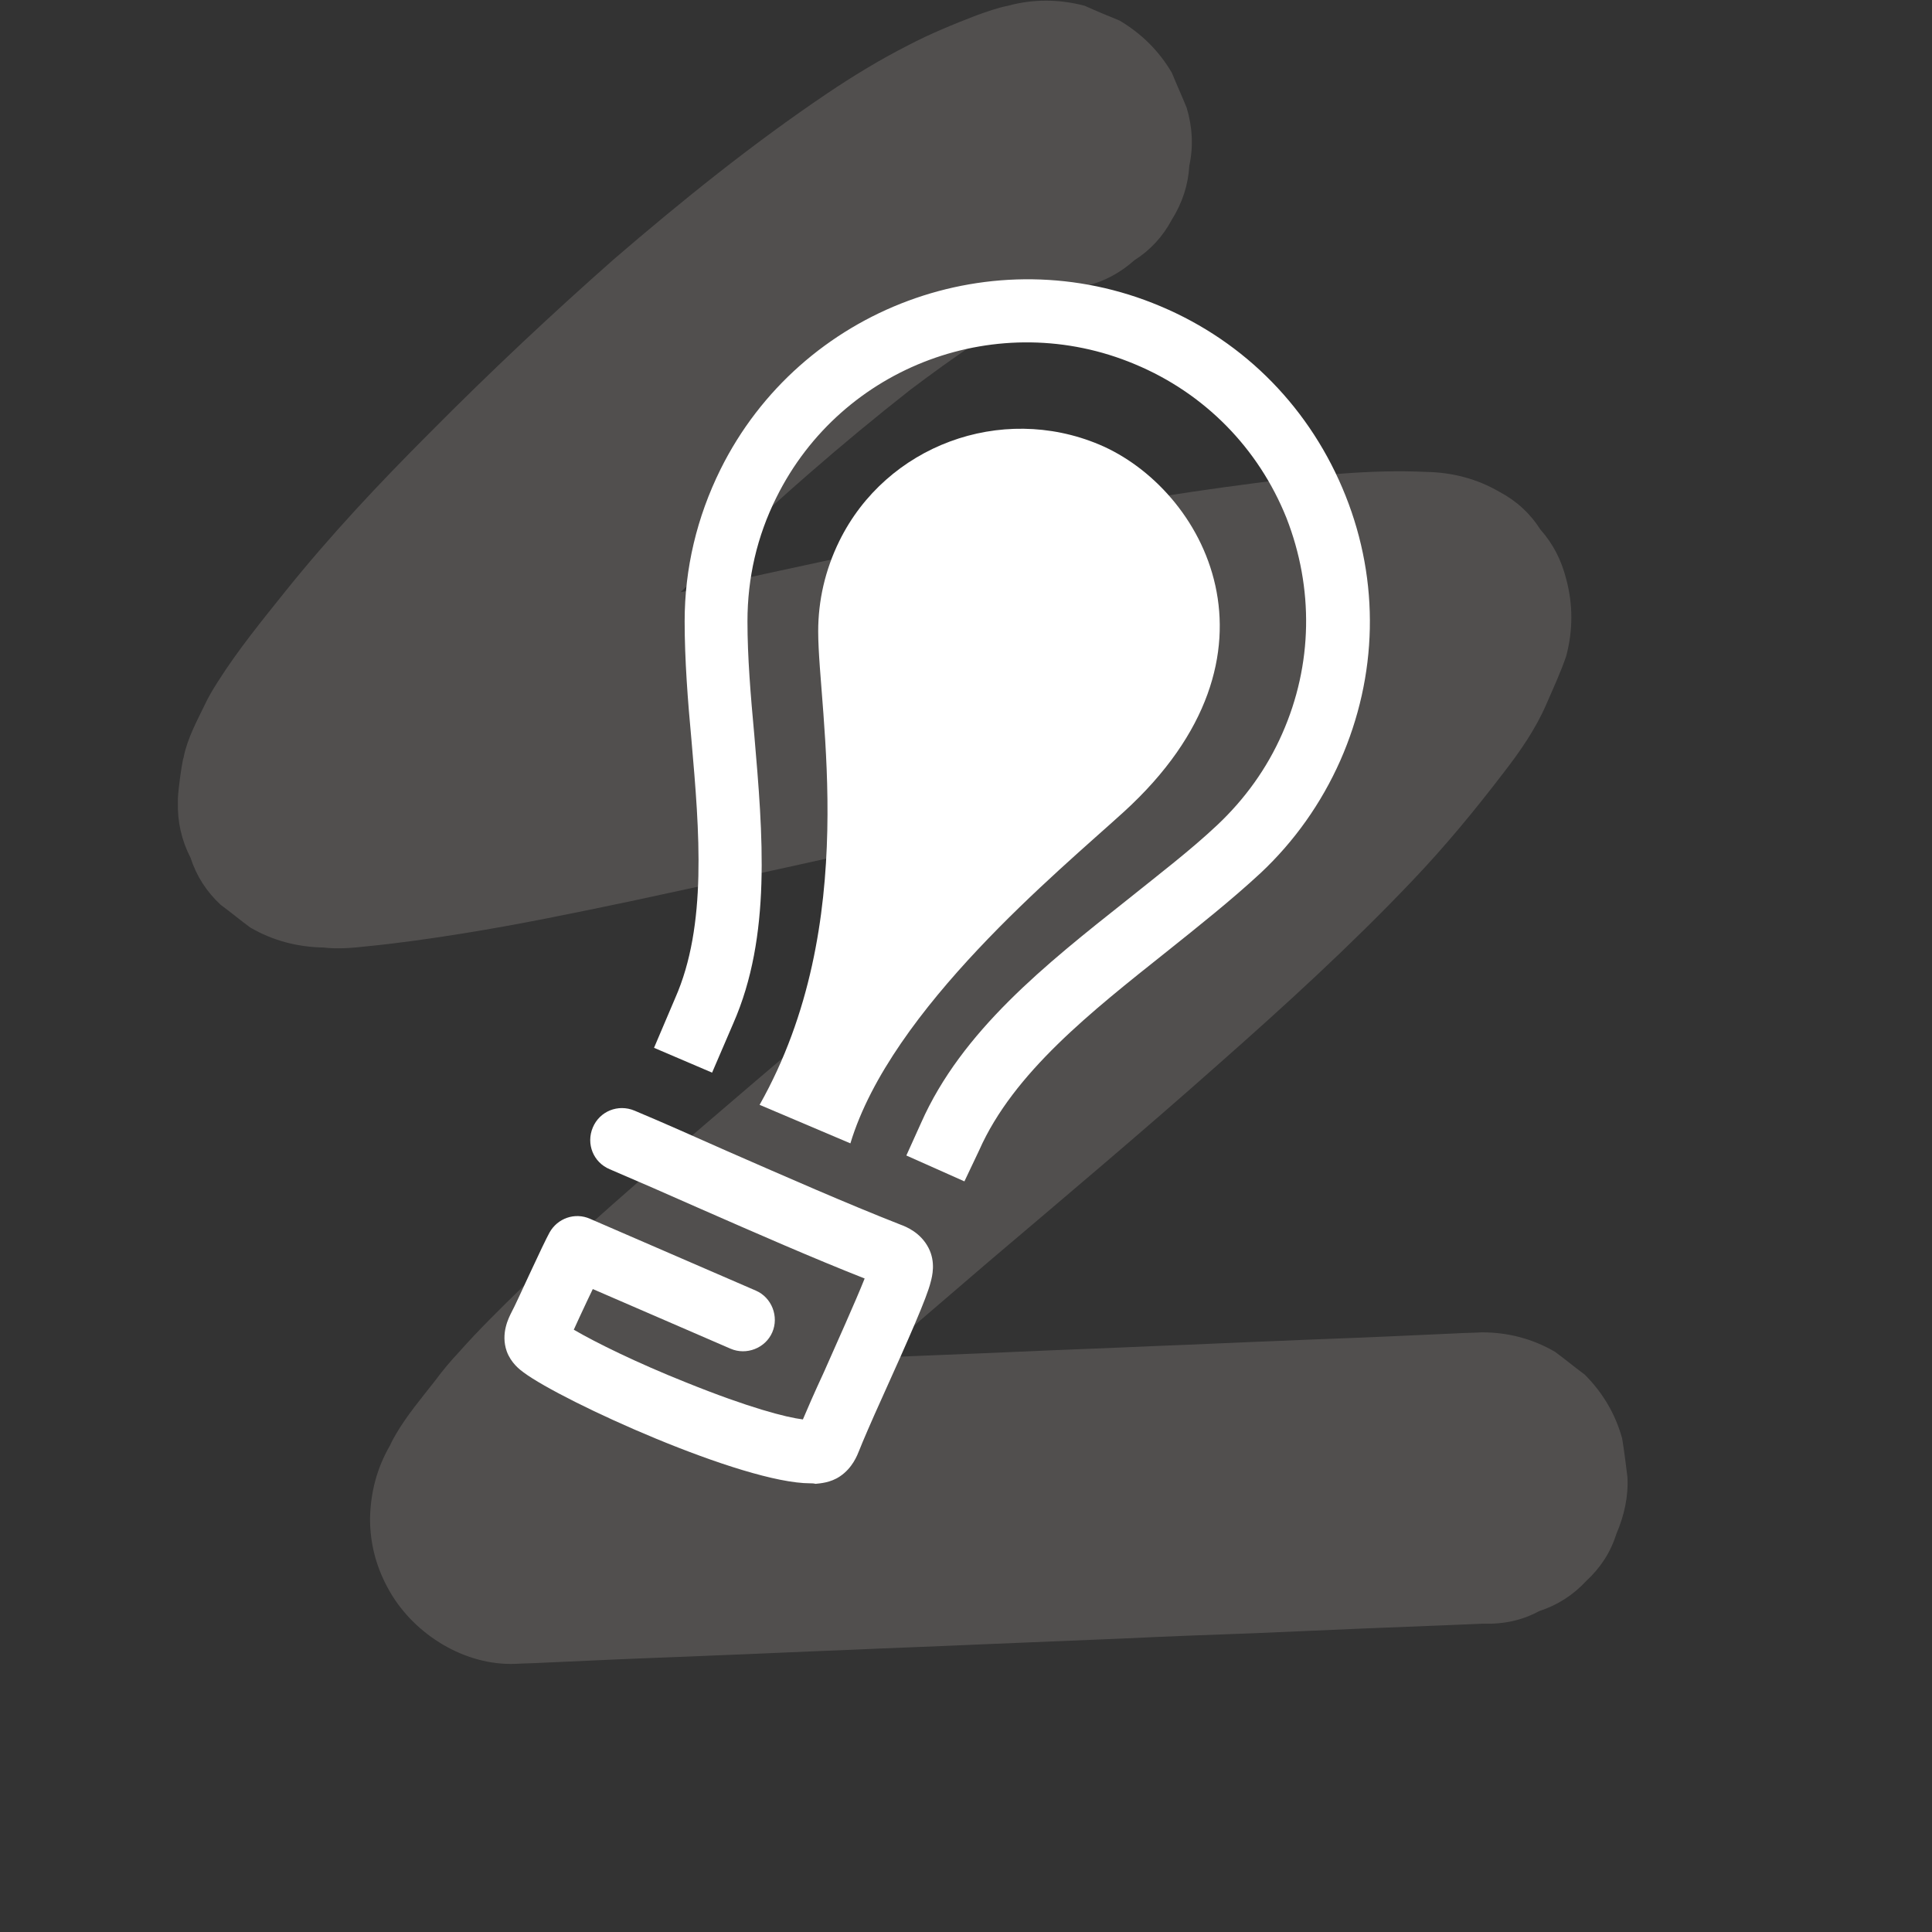
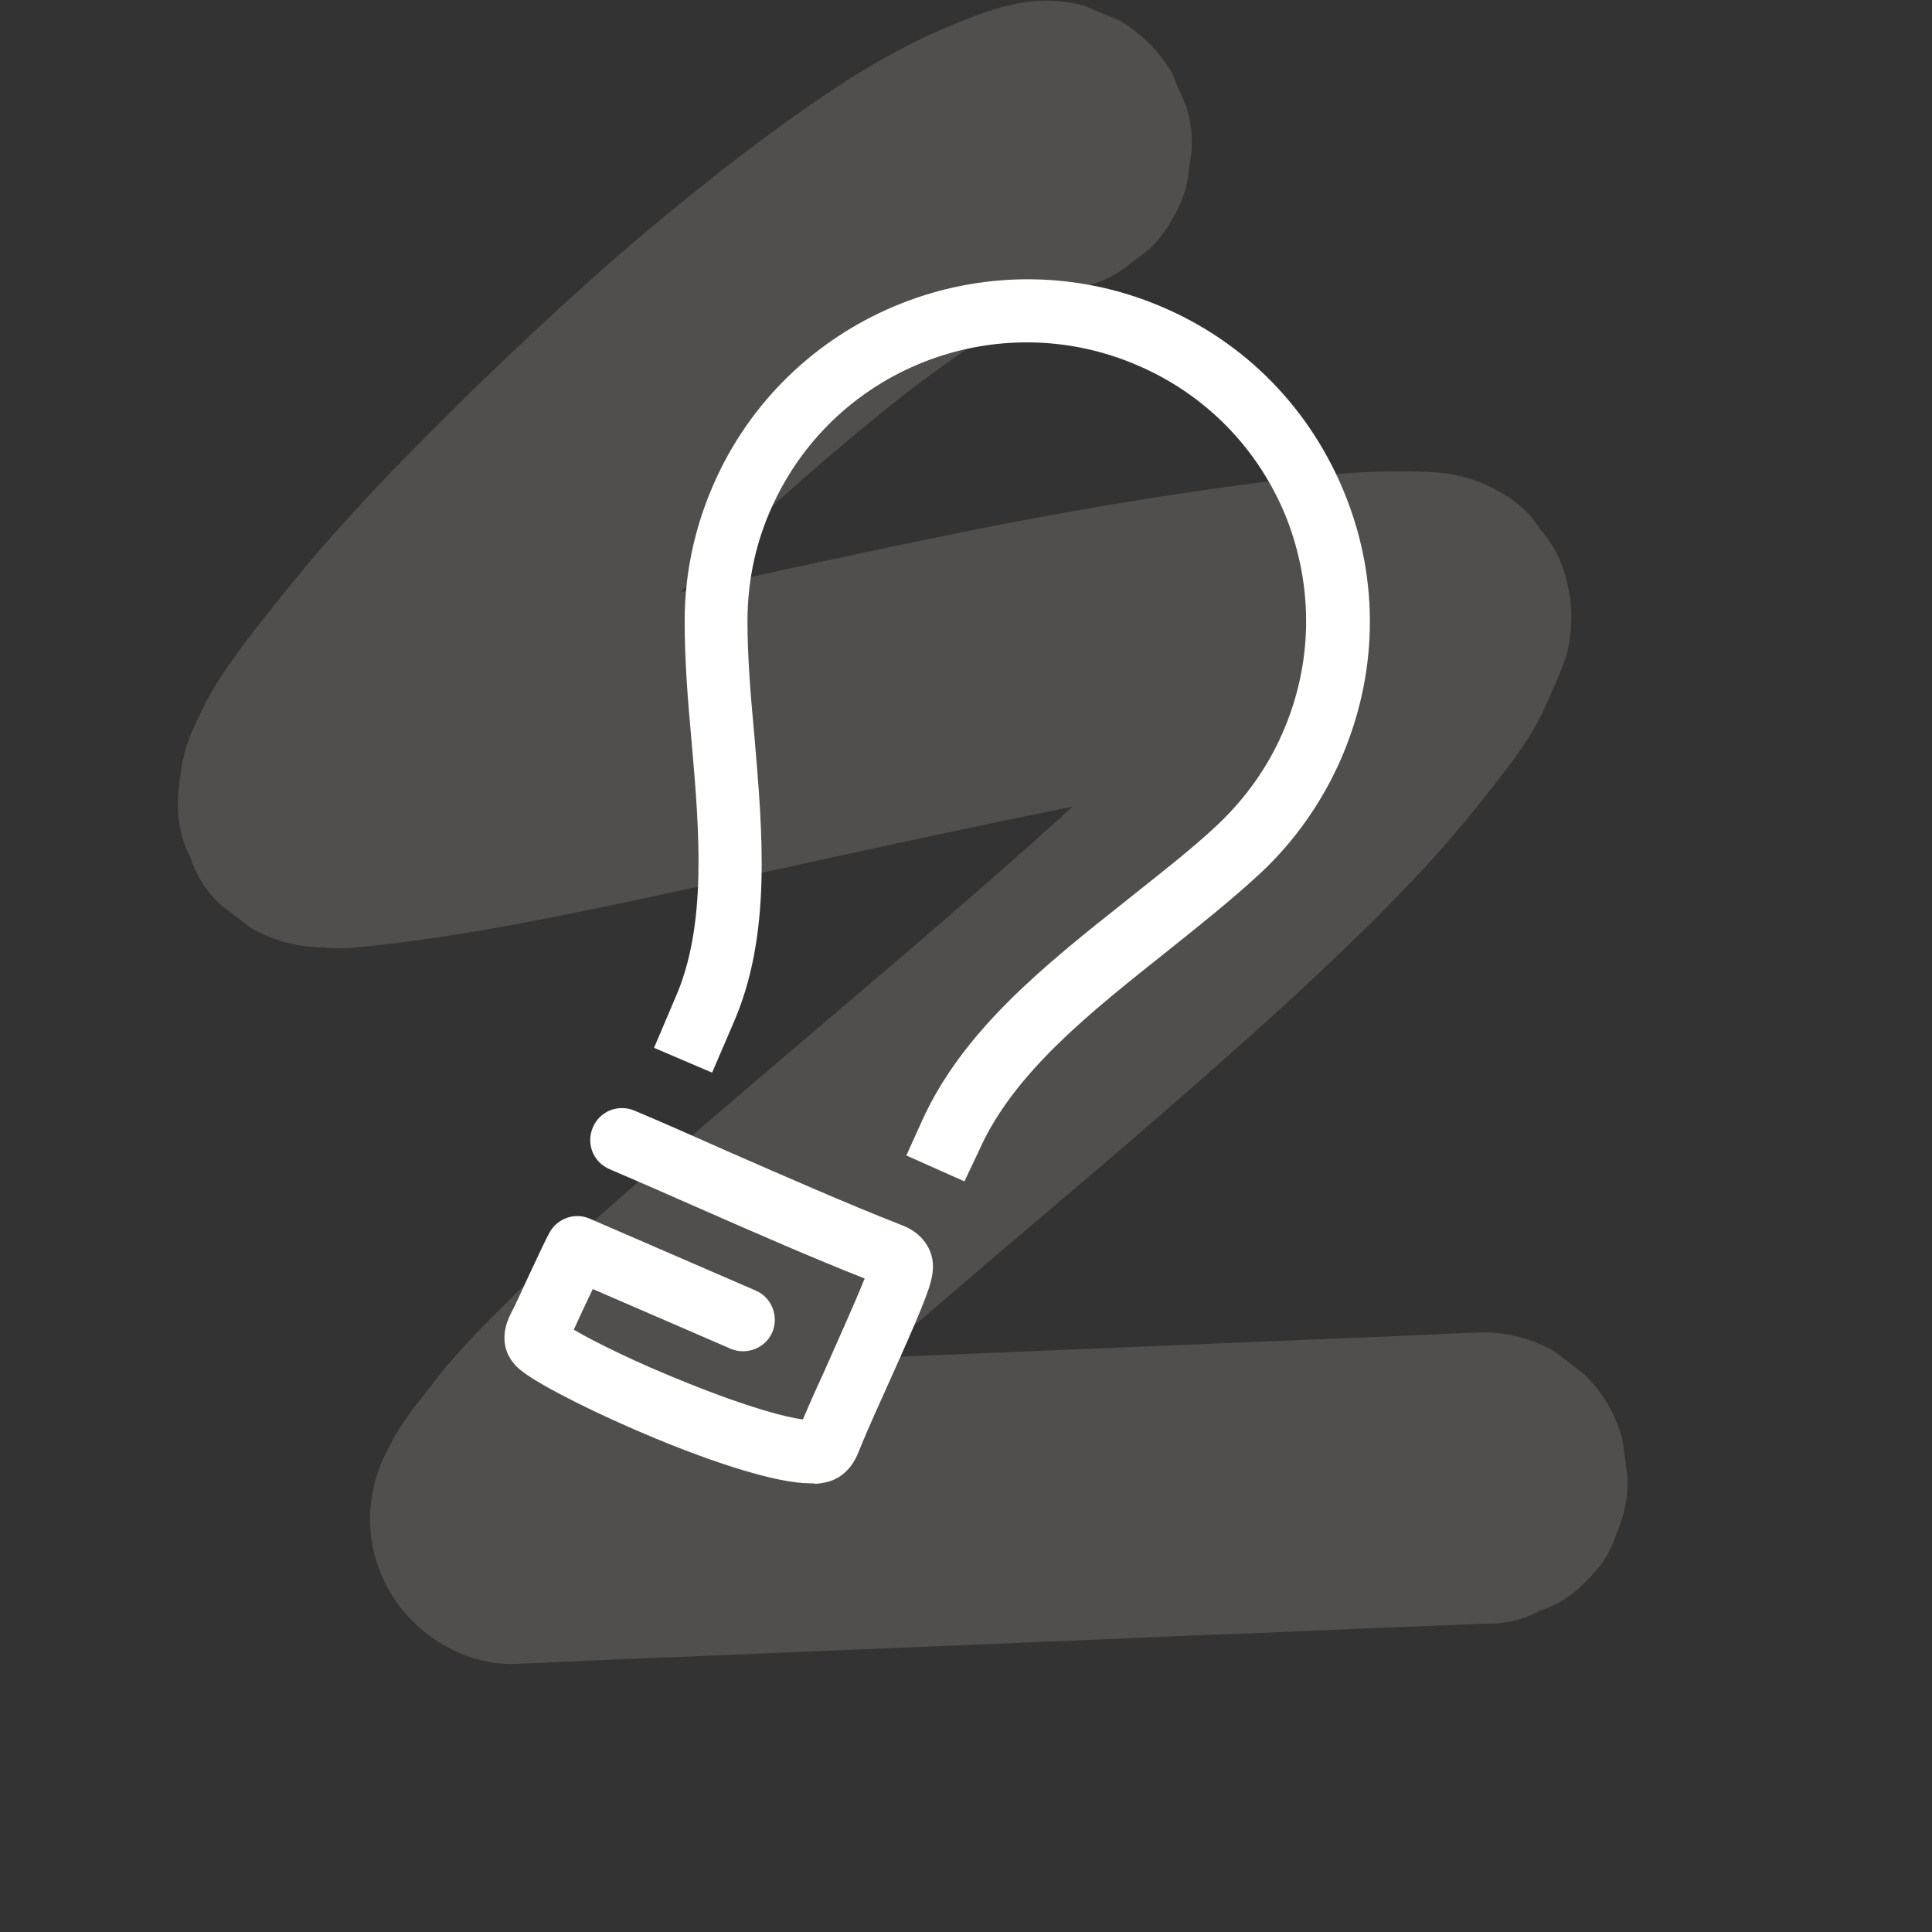
<svg xmlns="http://www.w3.org/2000/svg" id="Laag_1" x="0px" y="0px" viewBox="0 0 366 366" style="enable-background:new 0 0 366 366;" xml:space="preserve">
  <rect x="0" y="0" width="366" height="366" fill="#333333" stroke="none" />
  <style type="text/css"> .st0{opacity:0.15;fill:#FFF0E9;} .st1{fill:#FFFFFF;} </style>
  <g>
    <path class="st0" d="M308.3,279.8c-0.3-2.4-0.6-4.9-1-7.3c-1.3-4.7-3.7-8.7-7.1-12.1c-1.9-1.4-3.7-2.9-5.6-4.3 c-4.3-2.5-8.9-3.7-13.9-3.7c-1.6,0.1-3.3,0.1-4.9,0.2c-4.5,0.2-8.9,0.4-13.3,0.6c-6.6,0.3-13.1,0.5-19.7,0.8c-8,0.3-16,0.7-24.1,1 c-8.8,0.4-17.6,0.7-26.4,1.1c-8.8,0.4-17.5,0.7-26.2,1.1c7.1-6.1,14.1-12.1,21.2-18.2c14.5-12.3,29.1-24.6,43.3-37.2 c12.7-11.2,25.2-22.6,36.9-34.9c6.2-6.5,11.9-13.4,17.4-20.6c3.1-4,6-8.2,8-12.8c1.3-3,2.7-6,3.8-9.2c1.3-4.9,1.3-9.8,0-14.6 c-0.9-3.6-2.5-6.7-4.9-9.4c-1.9-3-4.5-5.4-7.7-7.1c-4.3-2.5-8.9-3.7-13.9-3.8c-10.8-0.5-21.6,0.7-32.3,2.1 c-16.2,2.1-32.4,4.8-48.5,7.9c-14.8,2.9-29.6,6.1-44.4,9.3c-5.4,1.2-10.7,2.4-16.1,3.5c8-7.7,16.1-15.3,24.5-22.6 c6.2-5.4,12.6-10.7,19.1-15.8c8.1-6.1,16.4-11.9,25.3-16.7c1.1-0.6,2.2-1.2,3.4-1.7c1.4-0.5,2.9-0.9,4.3-1.2 c3.6-0.8,6.7-2.5,9.4-4.9c3-1.9,5.4-4.5,7.1-7.7c2-3.2,3.1-6.6,3.3-10.2c0.8-3.7,0.6-7.3-0.5-11c-0.9-2.2-1.9-4.4-2.8-6.6 c-2.4-4.1-5.7-7.4-9.9-9.9c-2.2-0.9-4.4-1.8-6.6-2.8c-4.9-1.3-9.8-1.3-14.6,0c-2,0.4-3.9,1.1-5.9,1.8c-4.4,1.7-8.8,3.5-13,5.7 c-5.3,2.7-10.4,5.8-15.3,9.1c-14.1,9.5-27.5,20.3-40.4,31.4C104.4,59.6,92.7,70.6,81.4,82c-9.6,9.6-18.9,19.5-27.4,30.1 c-4.4,5.5-8.9,11-12.7,17c-0.9,1.4-1.8,2.9-2.5,4.4c-1.5,3.1-3.3,6.4-4,9.9c0,0.1,0,0.2-0.1,0.3c-0.4,2-0.9,5.6-1,7.6 c0,0.2,0,0.4,0,0.6c-0.1,3.8,0.7,7.3,2.4,10.6c1.1,3.4,3,6.4,5.7,8.9c1.9,1.4,3.7,2.9,5.6,4.3c4.3,2.5,8.9,3.7,13.9,3.8 c2.6,0.3,5.3,0.1,7.9-0.2c6.2-0.6,12.5-1.5,18.7-2.5c10.6-1.7,21.2-3.9,31.7-6.1c13-2.8,26-5.6,39-8.5c13.9-3,27.8-6,41.7-8.8 c1-0.2,2-0.4,2.9-0.6c-9.4,8.6-19,16.9-28.6,25.2c-13.5,11.6-27.2,23.1-40.8,34.8c-11.7,10-23.4,20.1-34.6,30.8 c-4.2,4.1-8.4,8.2-12.3,12.6c-1.6,1.7-3.1,3.5-4.5,5.4c-2.5,3.2-5.3,6.5-7.4,10.1c-0.4,0.7-0.8,1.4-1.1,2.1 c-2.5,4.3-3.7,8.9-3.8,13.9c0,5,1.3,9.6,3.8,13.9c4.7,8.1,14.2,14,23.8,13.6c1.6-0.1,3.3-0.1,4.9-0.2l13.3-0.6 c6.6-0.3,13.1-0.5,19.7-0.8c8-0.3,16.1-0.7,24.1-1c8.8-0.4,17.6-0.7,26.4-1.1l26.6-1.1c8.3-0.4,16.5-0.7,24.8-1 c7-0.3,13.9-0.6,20.9-0.9c5-0.2,10.1-0.4,15.1-0.6c2.4-0.1,4.8-0.2,7.2-0.3c0.1,0,0.2,0,0.3,0c3.8,0.1,7.3-0.6,10.6-2.4 c3.4-1.1,6.4-3,8.9-5.7c2.7-2.5,4.6-5.4,5.7-8.9C307.7,287.1,308.5,283.5,308.3,279.8z" />
    <path class="st1" d="M182.7,223.8l-11-4.9l2.8-6.2c7.7-17.4,23.6-30,39-42.2c6.1-4.9,12-9.4,17.1-14.2c5.2-4.9,9.4-10.7,12.3-17.3 c5.8-13.1,6-27.6,0.8-40.9C238.4,84.9,228.2,74.5,215,69c-25.7-10.8-55.5,0.2-67.9,25.2c-3.7,7.4-5.5,15.3-5.5,23.5 c0,6.8,0.6,14,1.3,21.6c1.6,18.7,3.3,38-4,54.6l-4,9.3l-11-4.7l4-9.4c6.1-13.8,4.6-31.6,3.1-48.8c-0.7-7.5-1.3-15.3-1.3-22.6 c0-10,2.3-19.7,6.8-28.8c15.2-30.6,51.8-44.2,83.3-30.9c16.2,6.8,28.6,19.6,35.1,35.9s6.1,34.1-1,50.2c-3.6,8.1-8.7,15.3-15.1,21.3 c-5.5,5.1-11.8,10.1-17.8,14.9c-14.2,11.3-29,22.9-35.5,37.6L182.7,223.8L182.7,223.8z" />
-     <path class="st1" d="M153.5,281c-12.8,0-46.9-15.5-54.3-21c-0.7-0.5-2.4-1.8-3.2-4c-1.2-3.4,0.4-6.4,0.9-7.4 c0.5-0.9,2.1-4.4,3.4-7.2c1.9-4.1,3.2-6.8,3.8-7.9c1.5-2.7,4.8-3.9,7.7-2.6l31.4,13.6c3,1.3,4.4,4.9,3.1,7.9s-4.9,4.4-7.9,3.1 l-26.1-11.3c-0.4,0.8-0.7,1.5-1.1,2.3c-1.1,2.3-1.9,4.1-2.5,5.4c4.1,2.4,12,6.3,21.3,10c11.9,4.8,18.9,6.6,22.1,7 c0.8-1.9,2.1-4.9,4-9c2.2-5,6-13.4,7.7-17.7c-9.9-3.9-20.6-8.6-31.1-13.2c-6.1-2.7-11.8-5.2-17.2-7.5c-3.1-1.3-4.5-4.8-3.2-7.9 c1.3-3.1,4.8-4.5,7.9-3.2c5.5,2.3,11.3,4.9,17.4,7.6c11.2,4.9,22.8,10,33,14c1.1,0.4,3.8,1.5,5.3,4.4c1.4,2.7,0.7,5.4,0.4,6.5 c-0.7,2.9-4.1,10.6-9.2,21.9c-2,4.4-3.8,8.6-4.3,9.9c-0.4,1-1.3,3.4-3.7,5c-1.8,1.2-3.7,1.3-4.6,1.4C154.1,281,153.8,281,153.5,281 L153.5,281z M166.5,243.3L166.5,243.3L166.5,243.3z" />
-     <path class="st1" d="M161.1,216.6c7.7-25.5,39.5-51.6,51.8-62.8c32.7-29.8,15.1-61.3-4.7-69.6c-18.6-7.8-40.3,0.2-49.2,18.3 c-2.7,5.5-4,11.3-4,17.1c0,15.4,8.3,55.3-11.1,89.7" />
+     <path class="st1" d="M153.5,281c-12.8,0-46.9-15.5-54.3-21c-0.7-0.5-2.4-1.8-3.2-4c-1.2-3.4,0.4-6.4,0.9-7.4 c0.5-0.9,2.1-4.4,3.4-7.2c1.9-4.1,3.2-6.8,3.8-7.9c1.5-2.7,4.8-3.9,7.7-2.6l31.4,13.6c3,1.3,4.4,4.9,3.1,7.9s-4.9,4.4-7.9,3.1 l-26.1-11.3c-0.4,0.8-0.7,1.5-1.1,2.3c-1.1,2.3-1.9,4.1-2.5,5.4c4.1,2.4,12,6.3,21.3,10c11.9,4.8,18.9,6.6,22.1,7 c0.8-1.9,2.1-4.9,4-9c2.2-5,6-13.4,7.7-17.7c-9.9-3.9-20.6-8.6-31.1-13.2c-6.1-2.7-11.8-5.2-17.2-7.5c-3.1-1.3-4.5-4.8-3.2-7.9 c1.3-3.1,4.8-4.5,7.9-3.2c5.5,2.3,11.3,4.9,17.4,7.6c11.2,4.9,22.8,10,33,14c1.1,0.4,3.8,1.5,5.3,4.4c1.4,2.7,0.7,5.4,0.4,6.5 c-0.7,2.9-4.1,10.6-9.2,21.9c-2,4.4-3.8,8.6-4.3,9.9c-0.4,1-1.3,3.4-3.7,5c-1.8,1.2-3.7,1.3-4.6,1.4C154.1,281,153.8,281,153.5,281 L153.5,281z M166.5,243.3L166.5,243.3L166.5,243.3" />
  </g>
</svg>